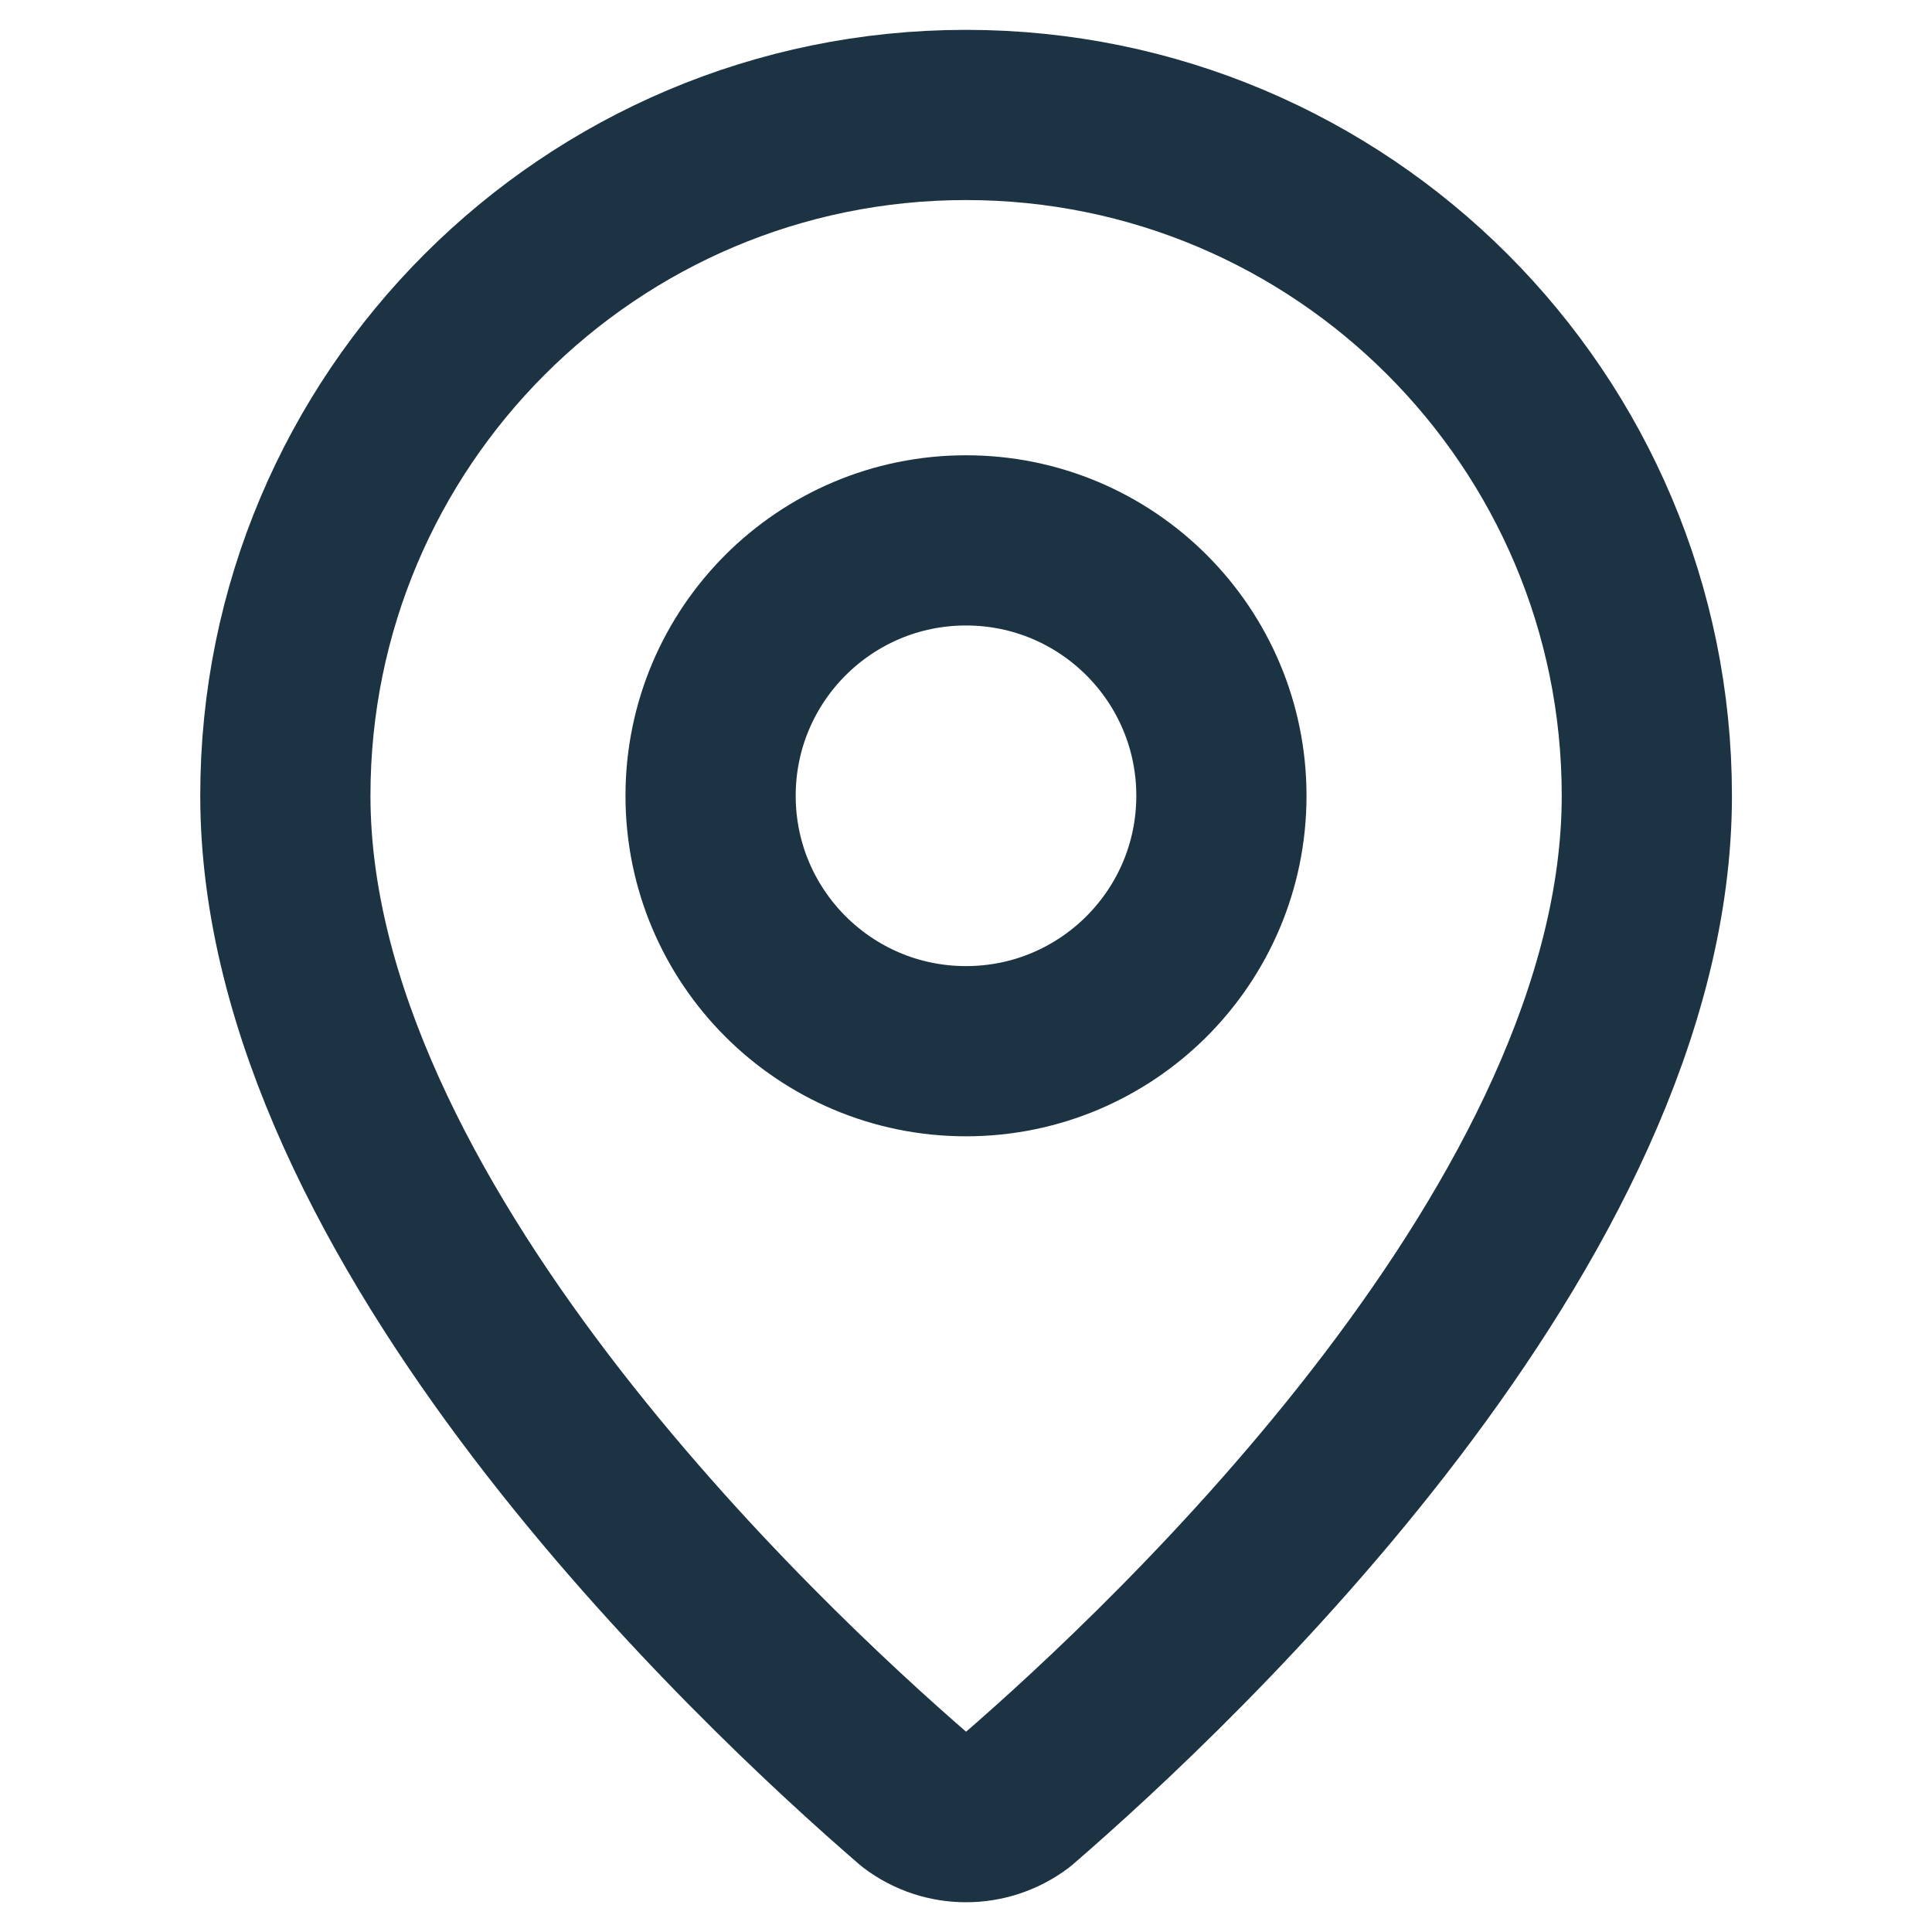
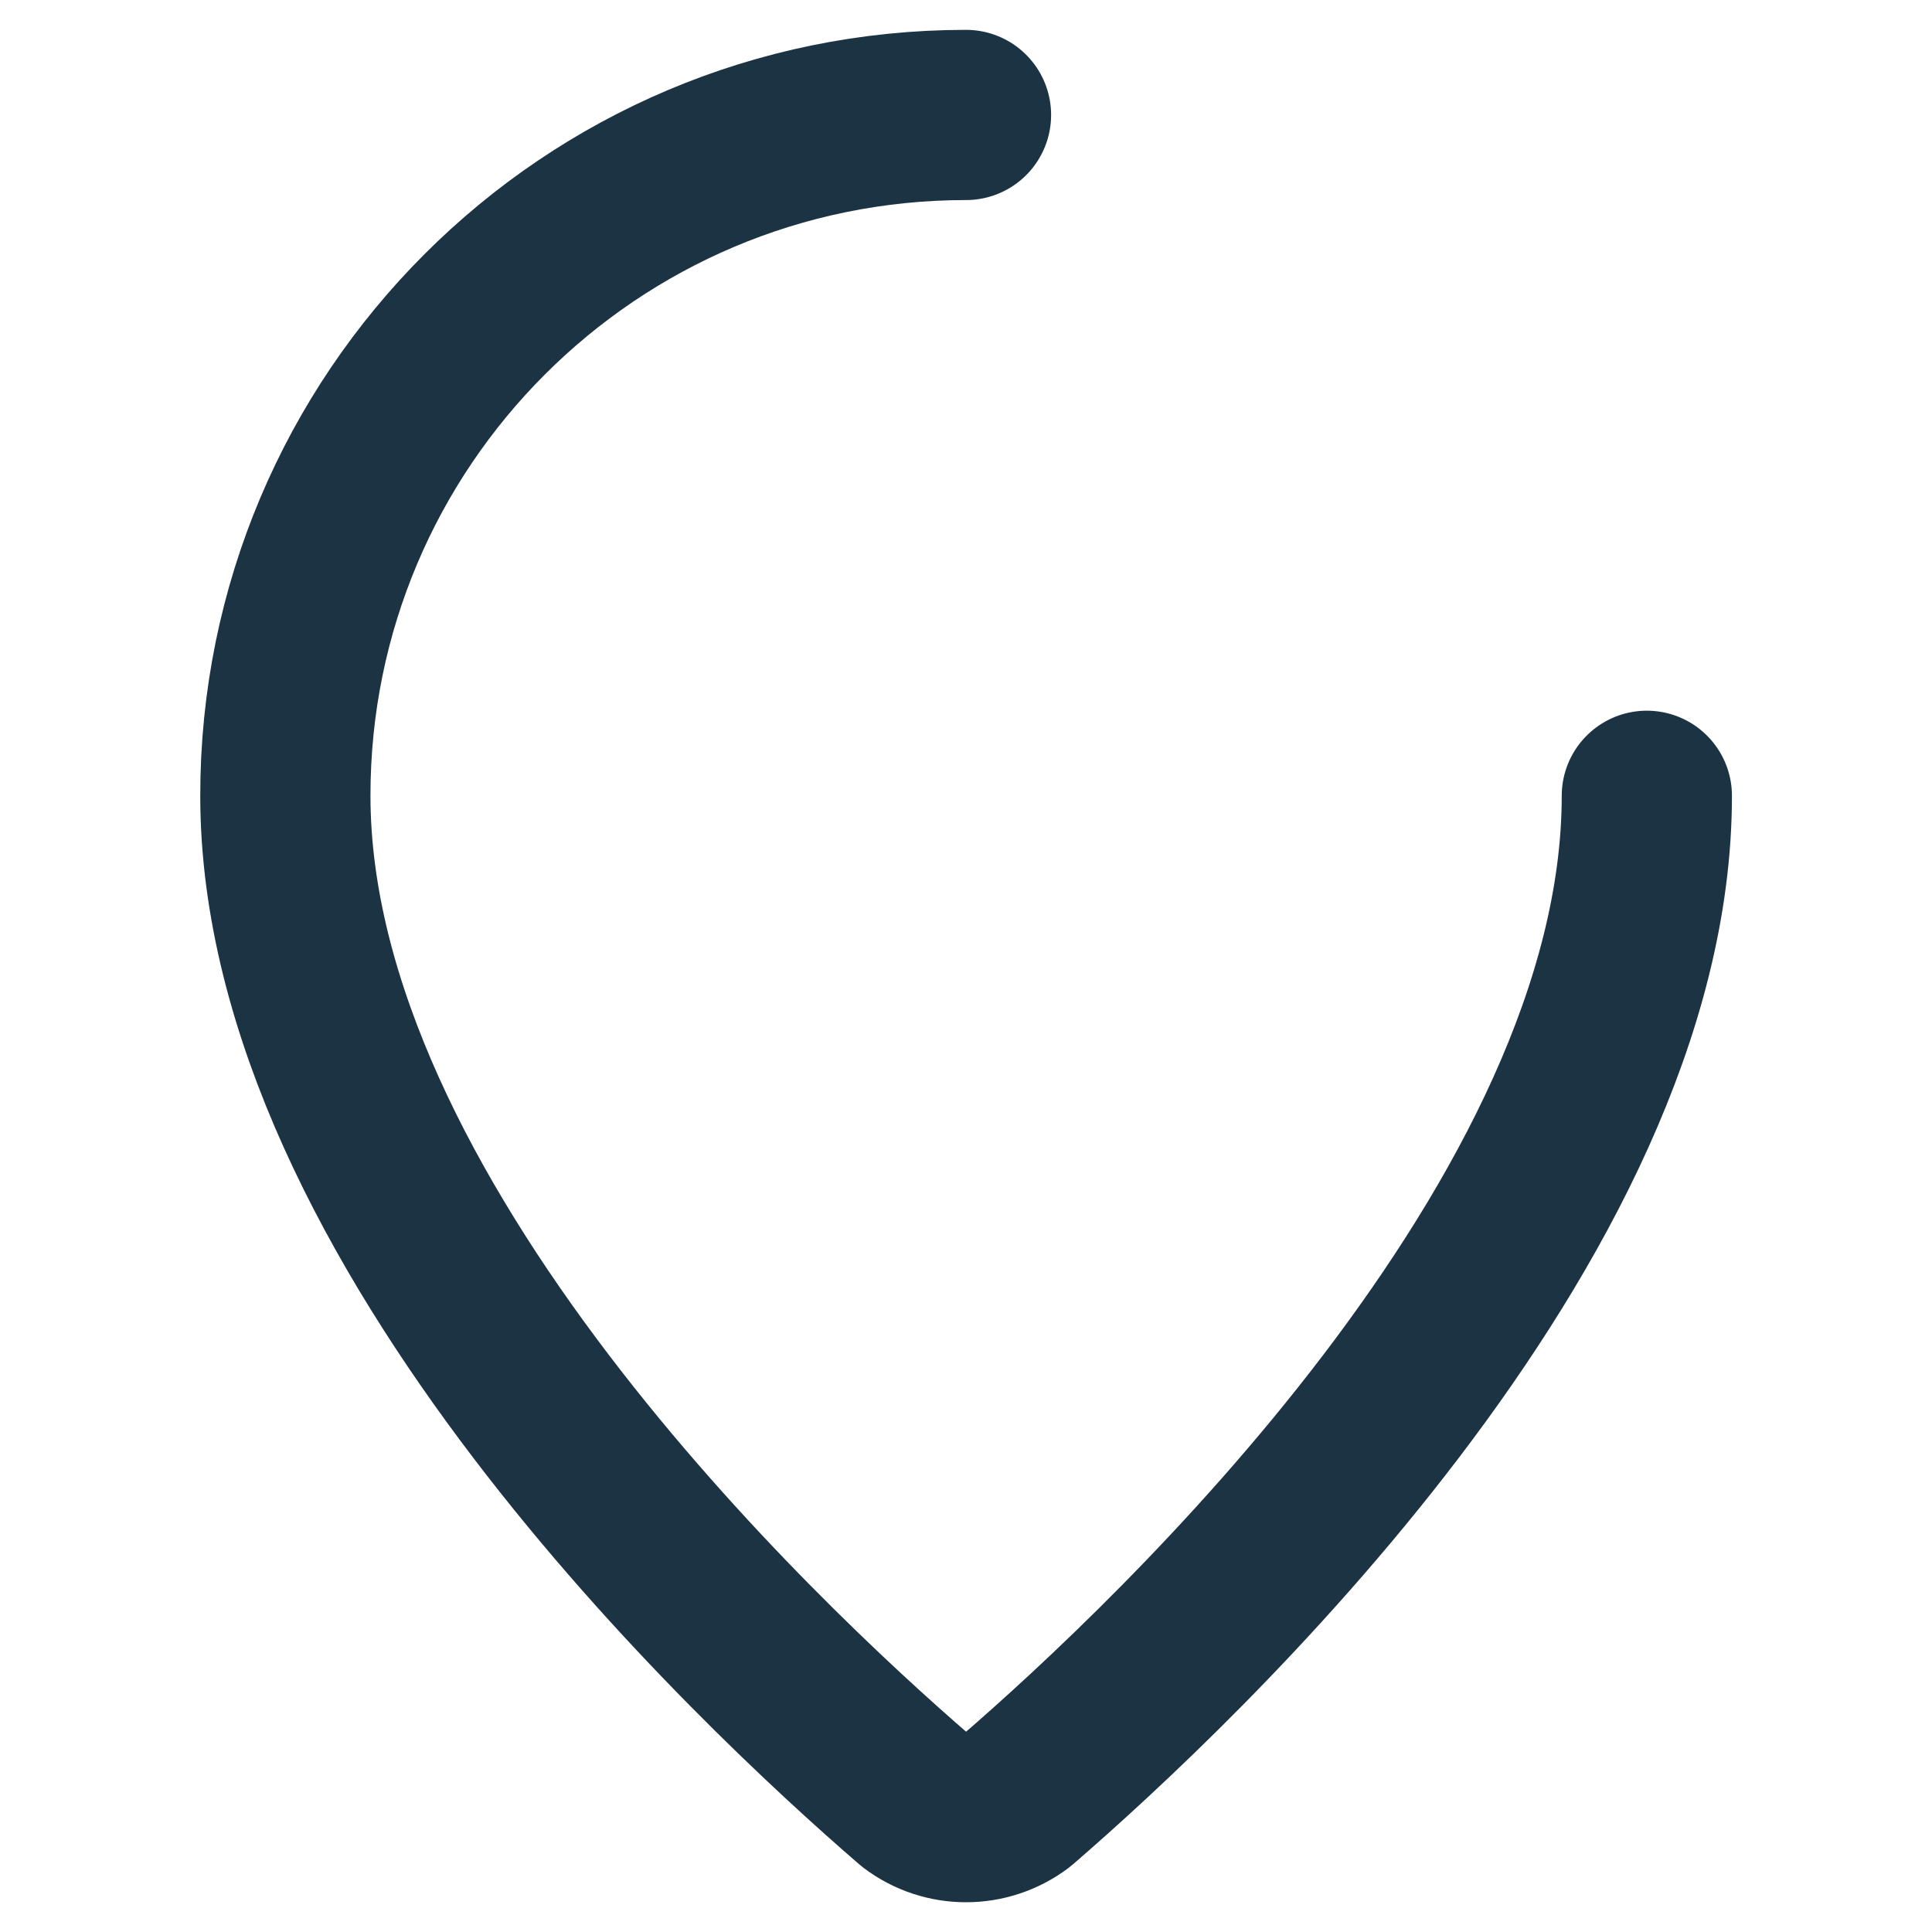
<svg xmlns="http://www.w3.org/2000/svg" data-name="icon - Map" id="icon_-_Map" viewBox="0 0 100 100">
  <defs>
    <style>
      .cls-1 {
        fill: none;
        stroke: #1c3344;
        stroke-linecap: round;
        stroke-linejoin: round;
        stroke-width: 8.81px;
      }
    </style>
  </defs>
-   <path class="cls-1" d="M85.24,41.19c0,21.99-24.4,44.9-32.59,51.98-1.57,1.18-3.73,1.18-5.29,0-8.19-7.07-32.59-29.98-32.59-51.98C14.76,21.73,30.54,5.95,50,5.95s35.24,15.78,35.24,35.24" />
-   <circle class="cls-1" cx="50" cy="41.19" r="13.22" />
+   <path class="cls-1" d="M85.24,41.19c0,21.99-24.4,44.9-32.59,51.98-1.57,1.18-3.73,1.18-5.29,0-8.19-7.07-32.59-29.98-32.59-51.98C14.76,21.73,30.54,5.95,50,5.95" />
</svg>